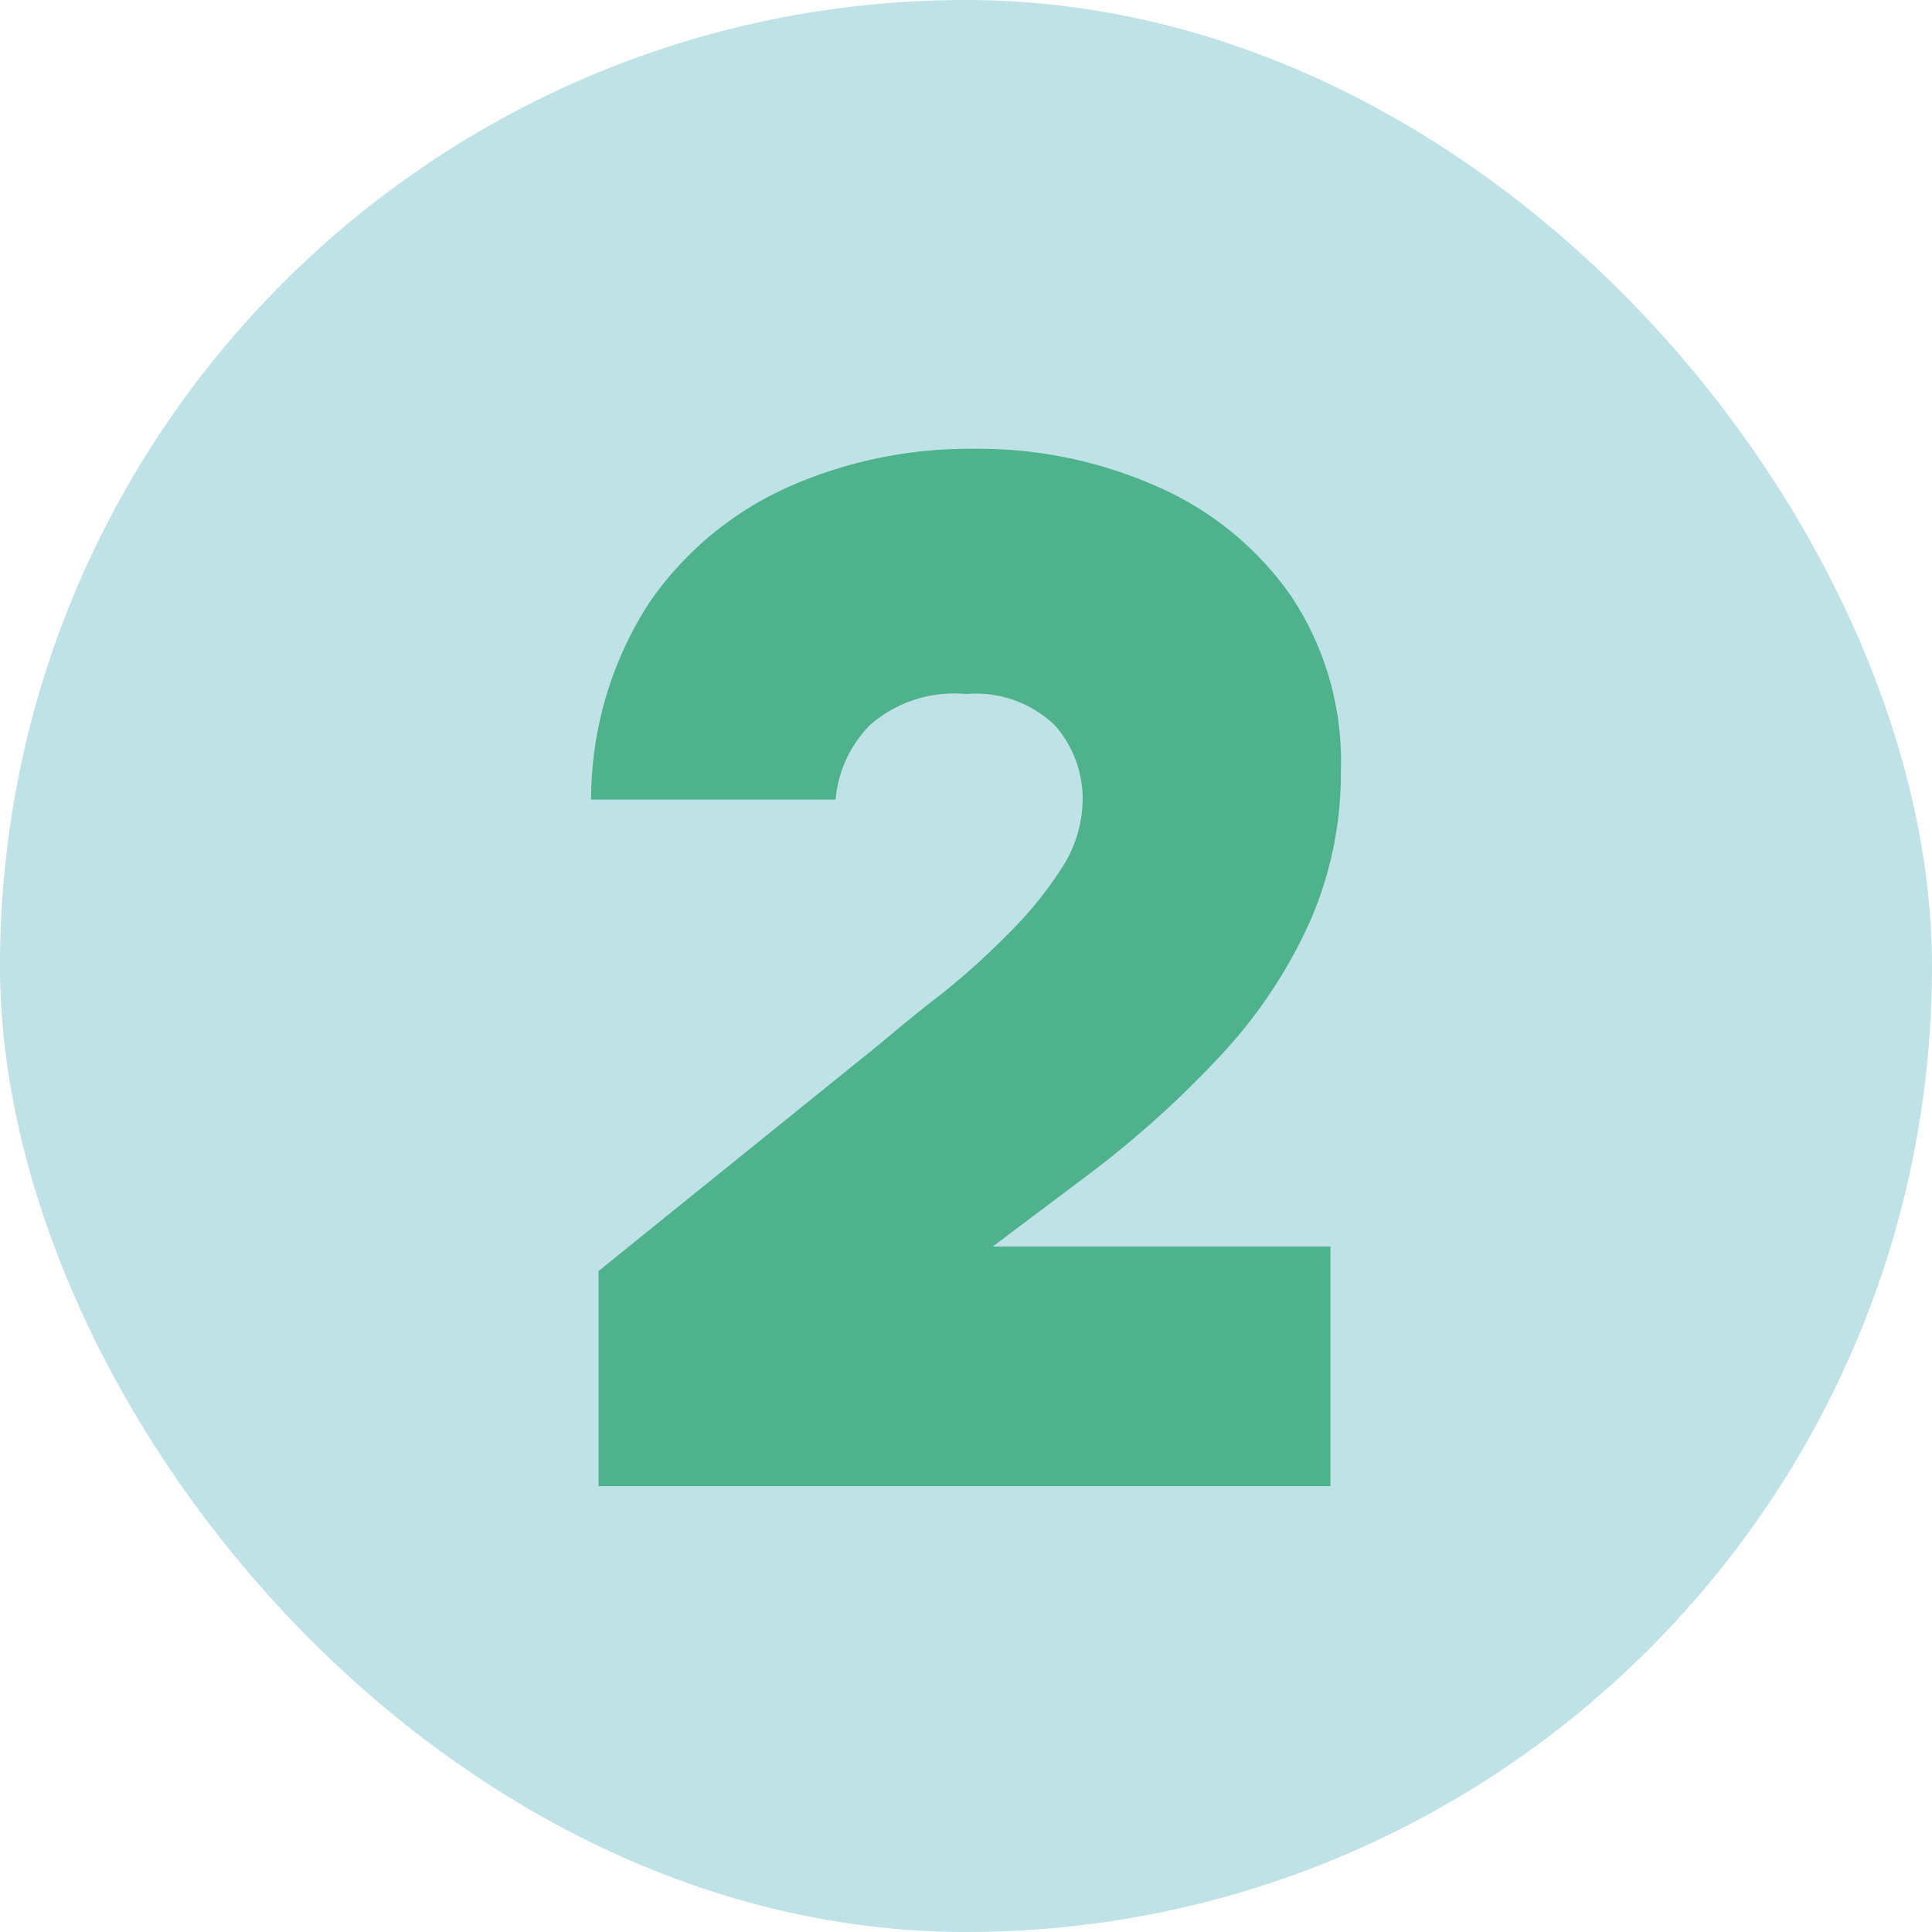
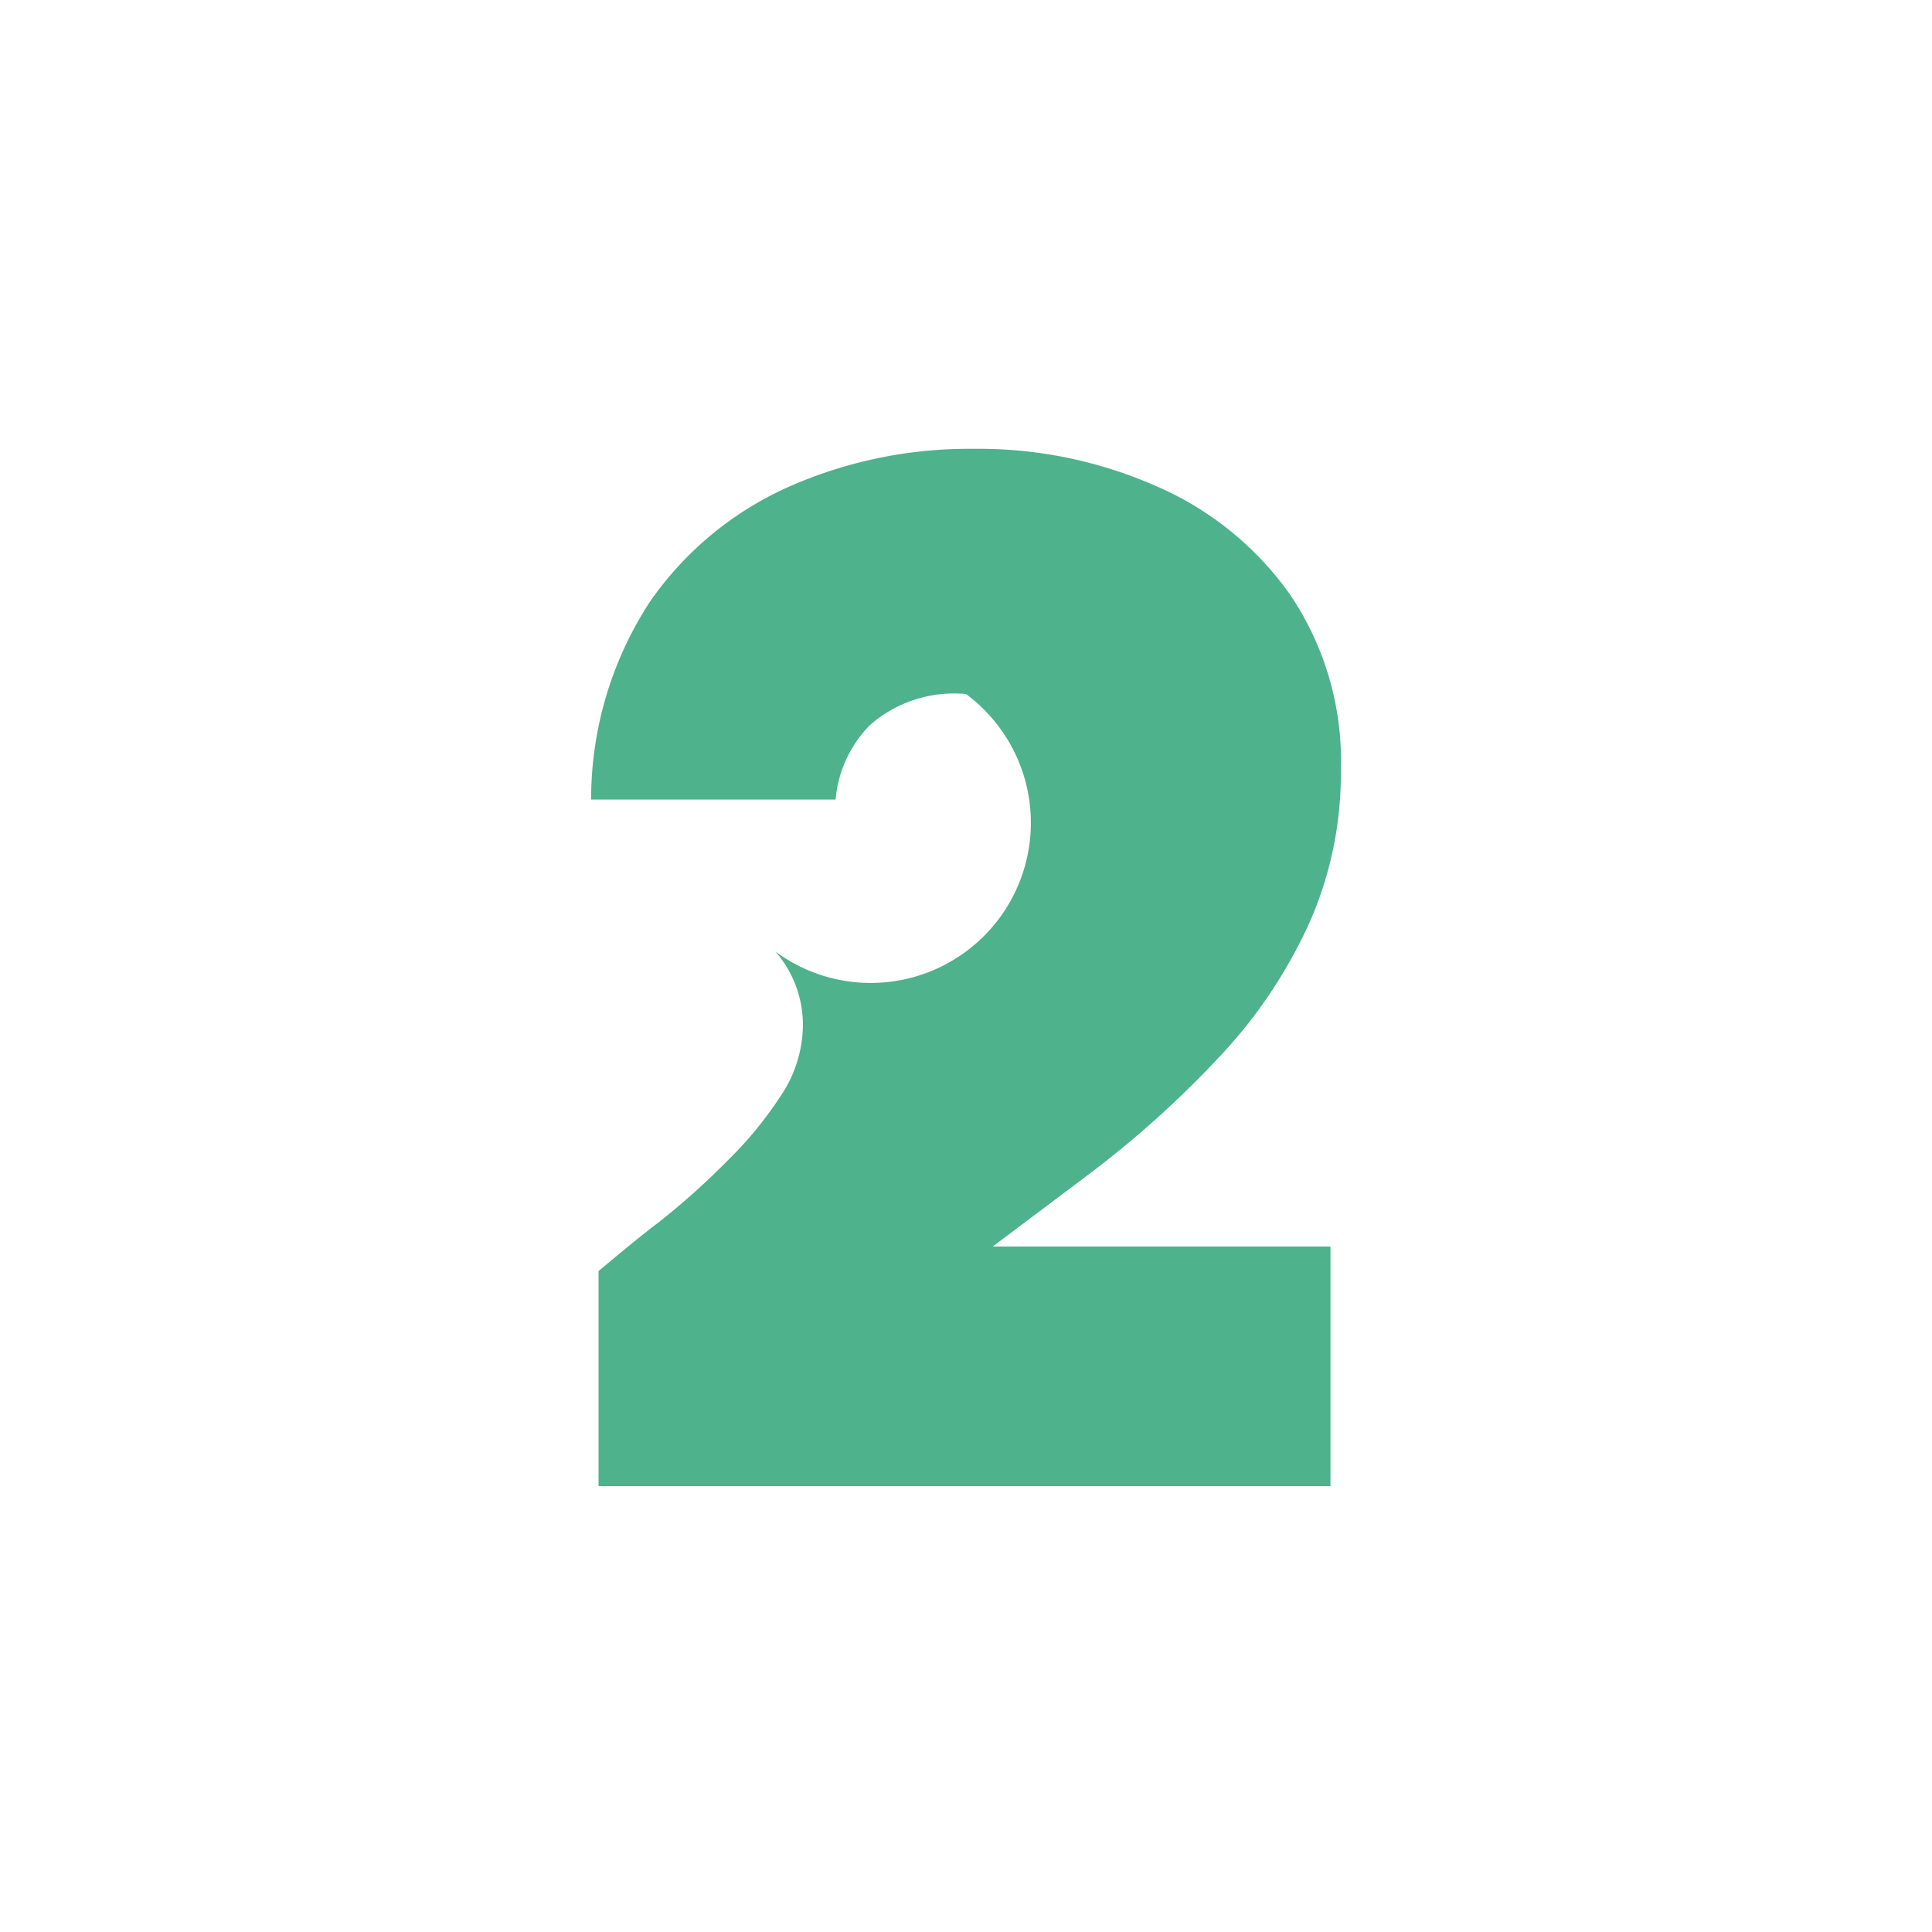
<svg xmlns="http://www.w3.org/2000/svg" id="Layer_1" data-name="Layer 1" viewBox="0 0 52 52">
  <defs>
    <style>.cls-1{fill:#bee2e6;}.cls-2{fill:#4eb28d;}</style>
  </defs>
-   <rect class="cls-1" width="52" height="52" rx="26" />
-   <path class="cls-2" d="M16.11,40V34.21l7.53-6.08c.47-.39,1-.84,1.64-1.33a19.45,19.45,0,0,0,1.81-1.62,10.32,10.32,0,0,0,1.47-1.79,3.44,3.44,0,0,0,.58-1.86,3,3,0,0,0-.74-2A3.07,3.07,0,0,0,26,18.68a3.43,3.43,0,0,0-2.59.84,3.26,3.26,0,0,0-.92,2H15.91a9.73,9.73,0,0,1,1.58-5.32,9,9,0,0,1,3.79-3.12,12,12,0,0,1,4.93-1,11.83,11.83,0,0,1,4.9,1,8.58,8.58,0,0,1,3.61,2.92,8,8,0,0,1,1.37,4.74,9.93,9.93,0,0,1-.84,4.08,13.16,13.16,0,0,1-2.36,3.55,27.17,27.17,0,0,1-3.51,3.18l-2.66,2h9.09V40Z" />
+   <path class="cls-2" d="M16.11,40V34.21c.47-.39,1-.84,1.64-1.33a19.45,19.45,0,0,0,1.81-1.62,10.32,10.32,0,0,0,1.47-1.79,3.44,3.44,0,0,0,.58-1.86,3,3,0,0,0-.74-2A3.07,3.07,0,0,0,26,18.68a3.43,3.43,0,0,0-2.59.84,3.26,3.26,0,0,0-.92,2H15.91a9.73,9.73,0,0,1,1.58-5.32,9,9,0,0,1,3.79-3.12,12,12,0,0,1,4.93-1,11.83,11.83,0,0,1,4.9,1,8.58,8.58,0,0,1,3.61,2.92,8,8,0,0,1,1.37,4.74,9.93,9.93,0,0,1-.84,4.08,13.16,13.16,0,0,1-2.36,3.55,27.17,27.17,0,0,1-3.51,3.18l-2.66,2h9.09V40Z" />
</svg>